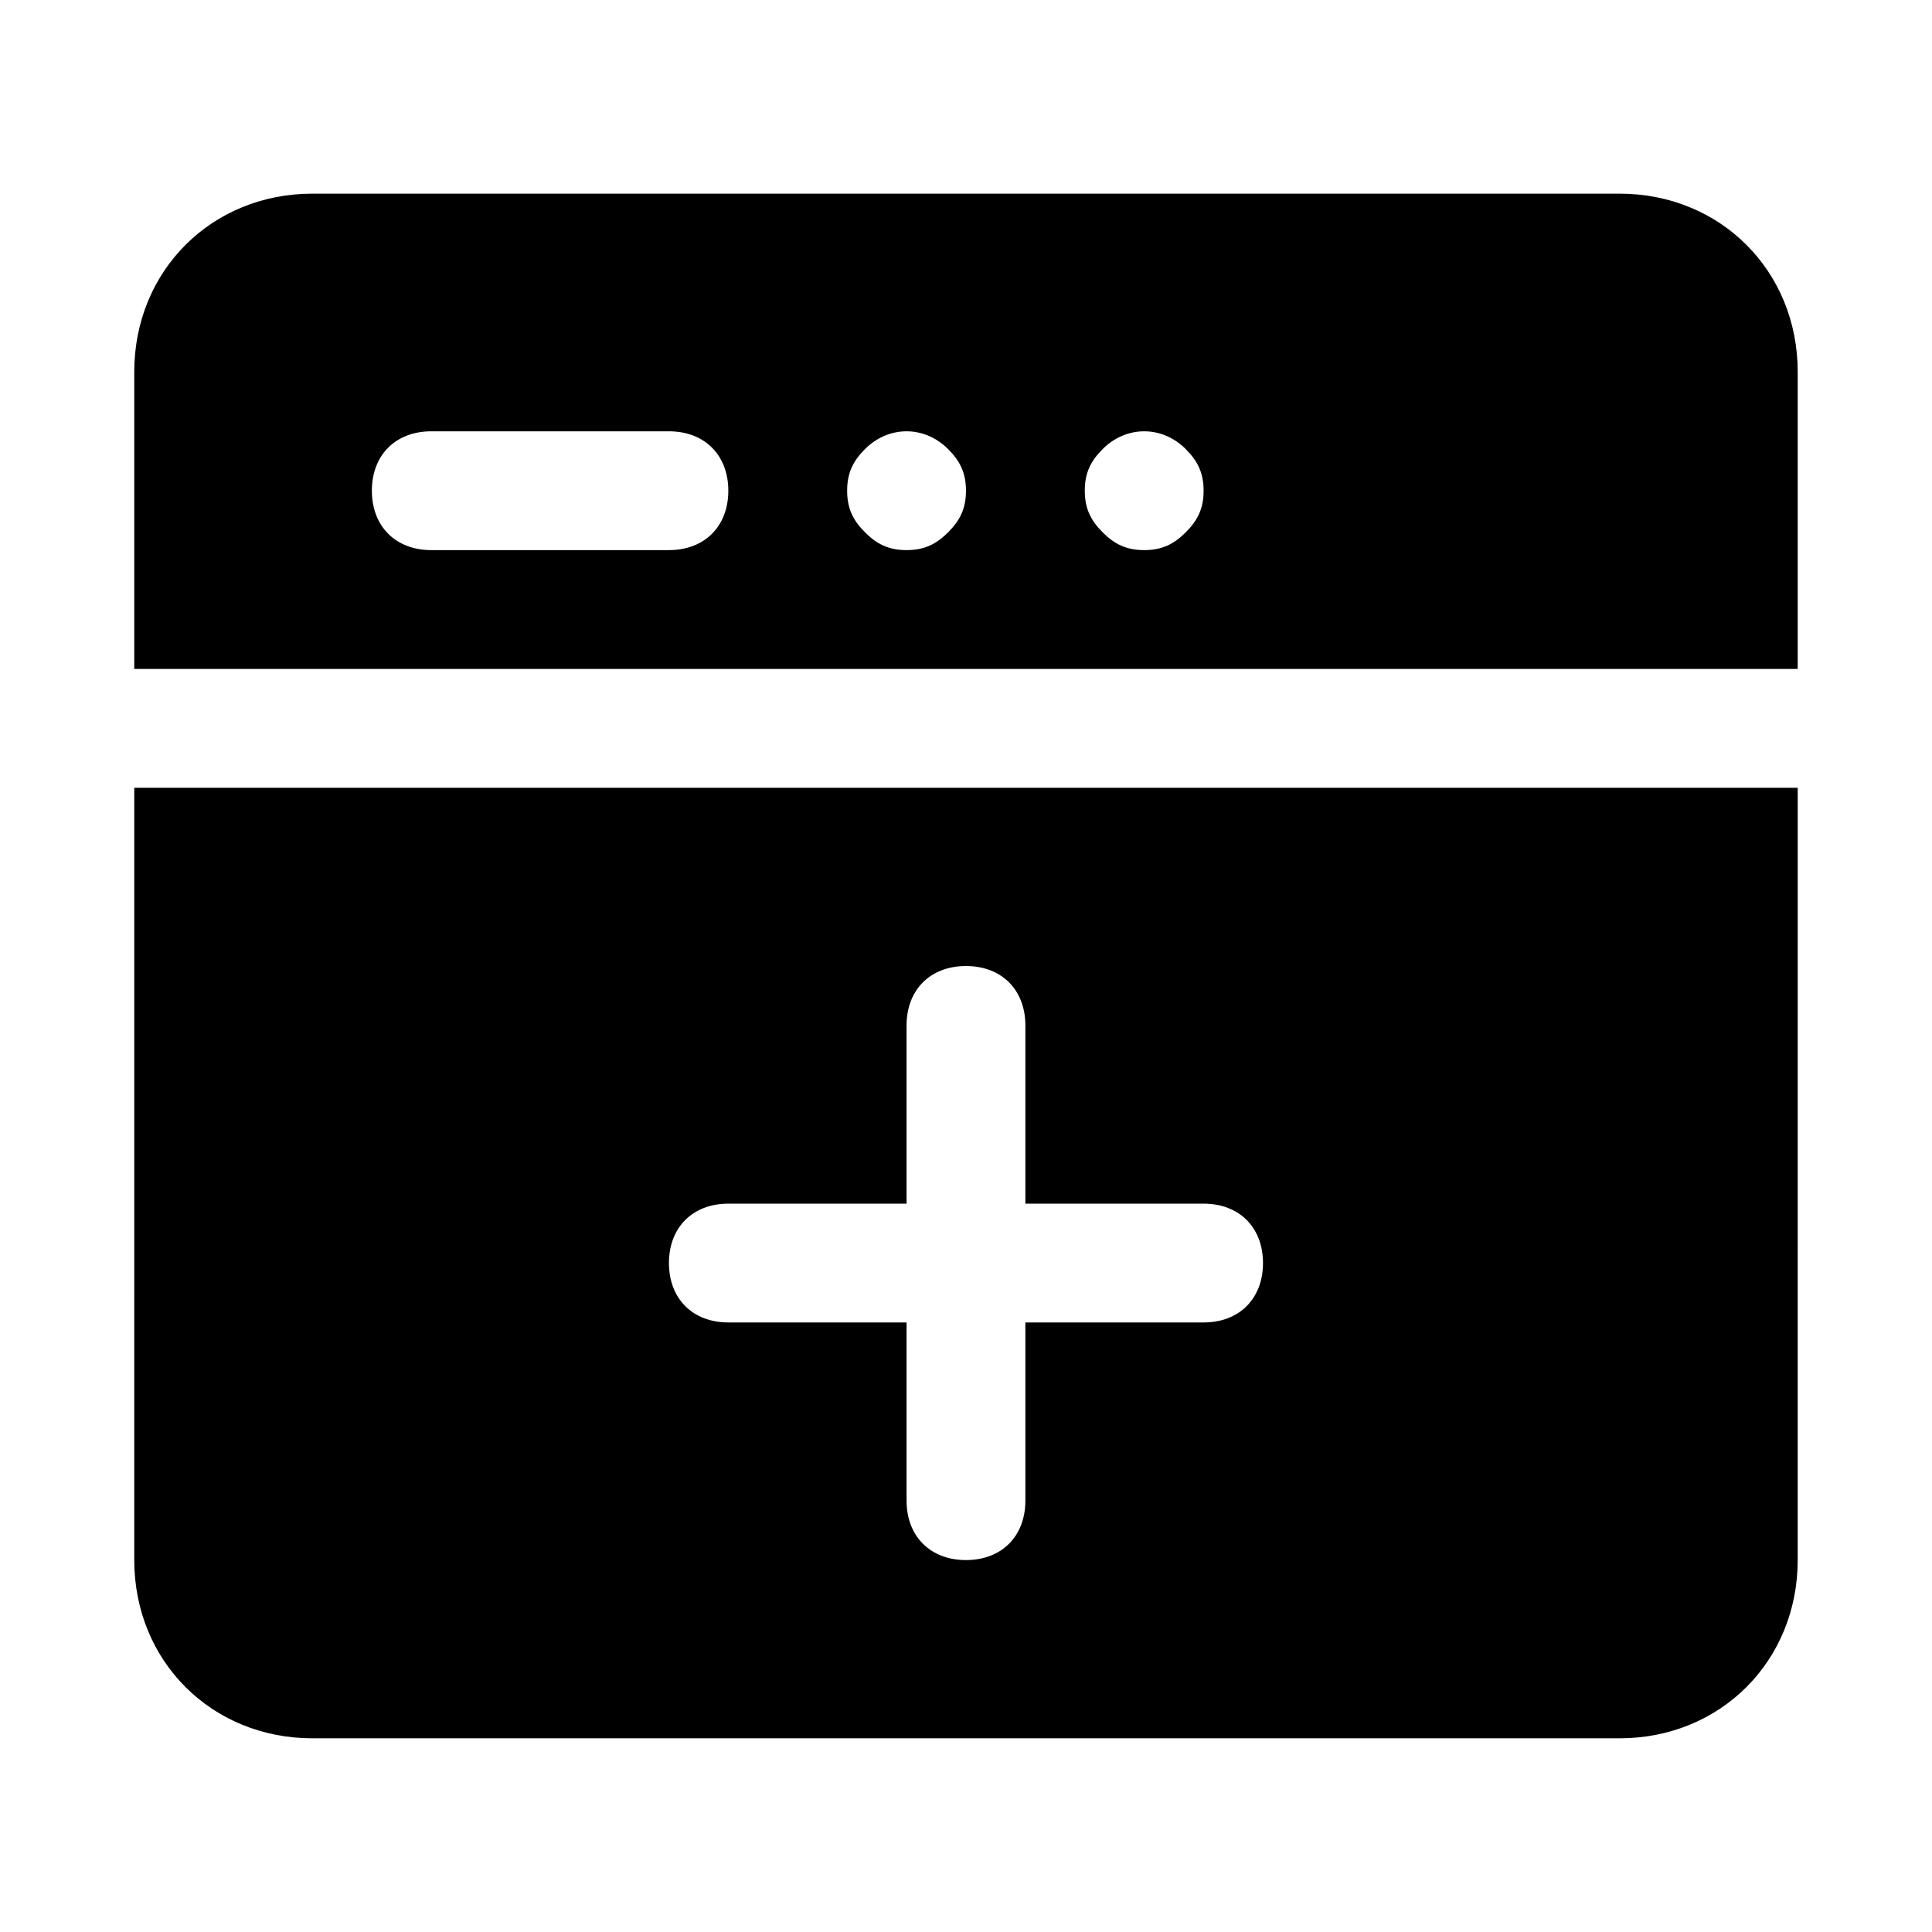
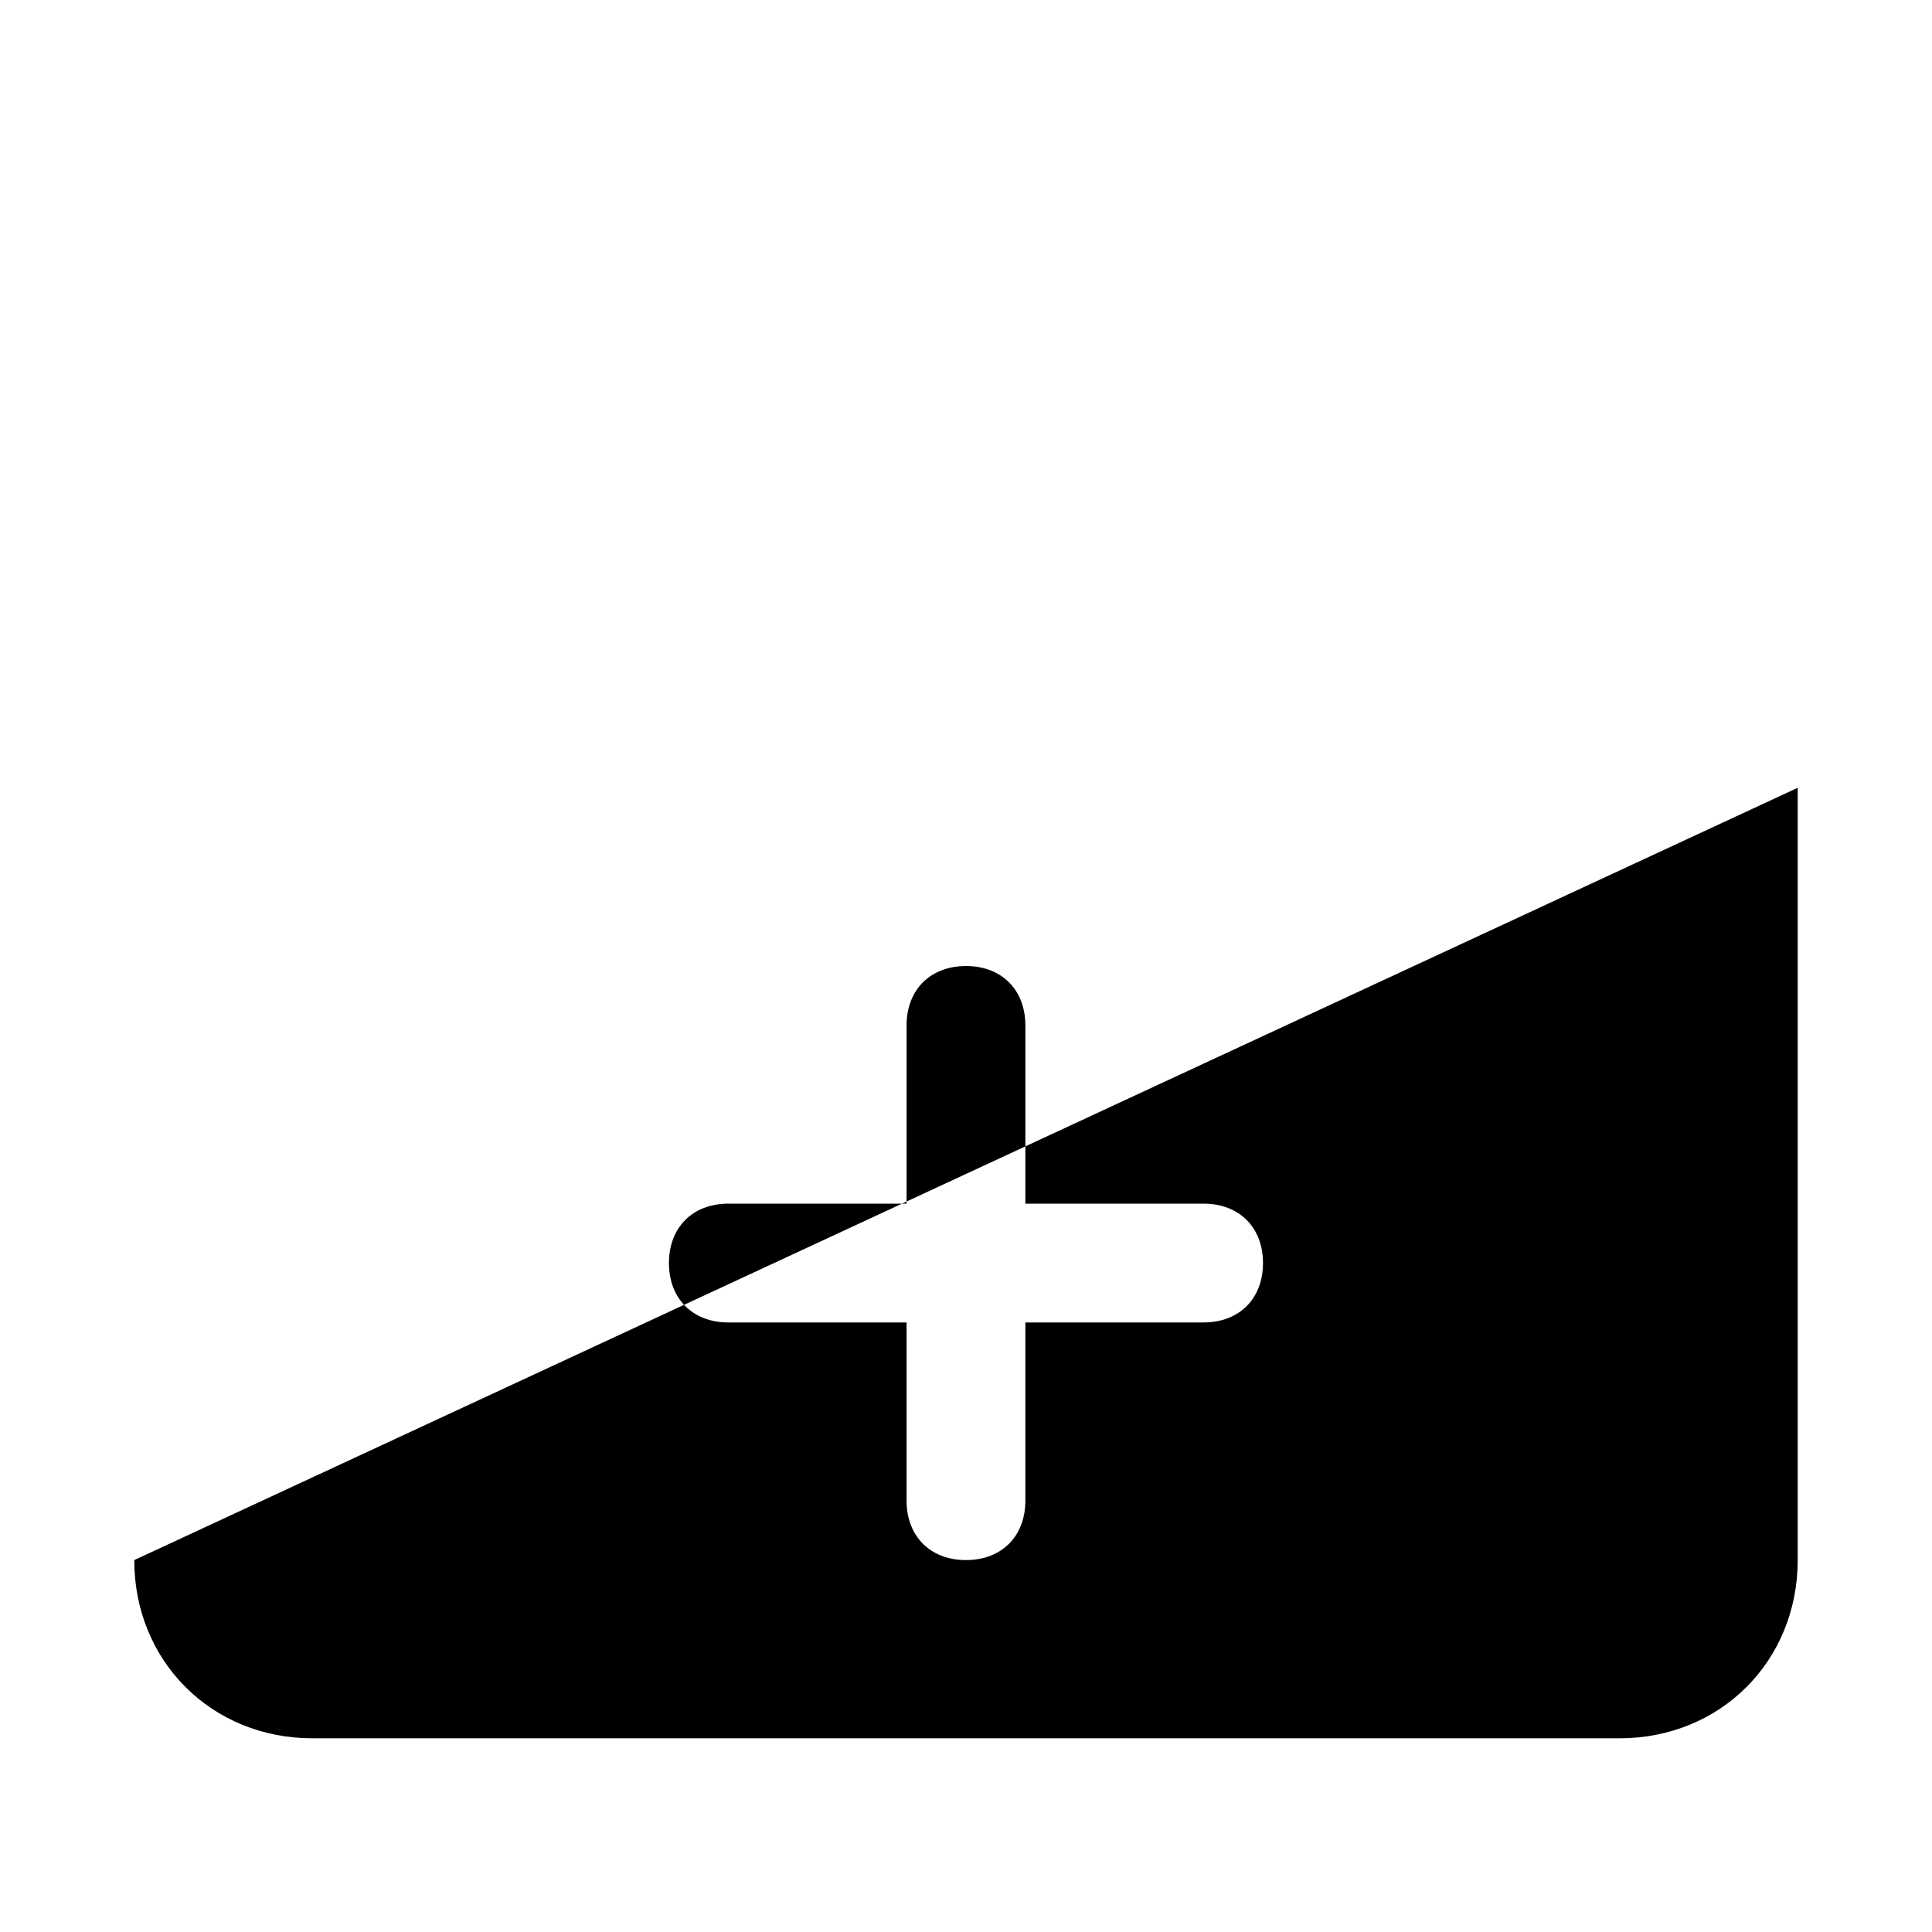
<svg xmlns="http://www.w3.org/2000/svg" fill="#000000" width="800px" height="800px" version="1.1" viewBox="144 144 512 512">
  <g>
-     <path d="m573.18 195.32h-346.37c-26.762 0-47.23 20.469-47.23 47.234v78.719h440.83v-78.719c0-26.766-20.465-47.234-47.23-47.234zm-251.91 94.465h-62.977c-9.445 0-15.742-6.297-15.742-15.742s6.297-15.742 15.742-15.742h62.977c9.445 0 15.742 6.297 15.742 15.742 0.004 9.445-6.293 15.742-15.742 15.742zm73.996-4.723c-3.148 3.148-6.297 4.723-11.02 4.723s-7.871-1.574-11.02-4.723c-3.148-3.148-4.723-6.297-4.723-11.02s1.574-7.871 4.723-11.02c6.297-6.297 15.742-6.297 22.043 0 3.148 3.148 4.723 6.297 4.723 11.02s-1.574 7.871-4.727 11.02zm62.977 0c-3.148 3.148-6.297 4.723-11.02 4.723-4.723 0-7.871-1.574-11.02-4.723-3.148-3.148-4.723-6.297-4.723-11.02s1.574-7.871 4.723-11.02c6.297-6.297 15.742-6.297 22.043 0 3.144 3.148 4.723 6.297 4.723 11.02s-1.578 7.871-4.727 11.02z" />
-     <path d="m179.58 557.44c0 26.766 20.469 47.23 47.23 47.23h346.37c26.766 0 47.23-20.469 47.23-47.23l0.004-204.67h-440.83zm157.44-94.461h47.23v-47.23c0-9.445 6.297-15.742 15.742-15.742 9.445 0 15.742 6.297 15.742 15.742v47.23h47.23c9.445 0 15.742 6.297 15.742 15.742s-6.297 15.742-15.742 15.742h-47.23v47.23c0 9.445-6.297 15.742-15.742 15.742-9.445 0-15.742-6.297-15.742-15.742v-47.23h-47.23c-9.445 0-15.742-6.297-15.742-15.742-0.004-9.445 6.293-15.742 15.742-15.742z" />
+     <path d="m179.58 557.44c0 26.766 20.469 47.23 47.23 47.23h346.37c26.766 0 47.23-20.469 47.23-47.23l0.004-204.67zm157.44-94.461h47.23v-47.23c0-9.445 6.297-15.742 15.742-15.742 9.445 0 15.742 6.297 15.742 15.742v47.23h47.23c9.445 0 15.742 6.297 15.742 15.742s-6.297 15.742-15.742 15.742h-47.23v47.23c0 9.445-6.297 15.742-15.742 15.742-9.445 0-15.742-6.297-15.742-15.742v-47.23h-47.23c-9.445 0-15.742-6.297-15.742-15.742-0.004-9.445 6.293-15.742 15.742-15.742z" />
  </g>
</svg>